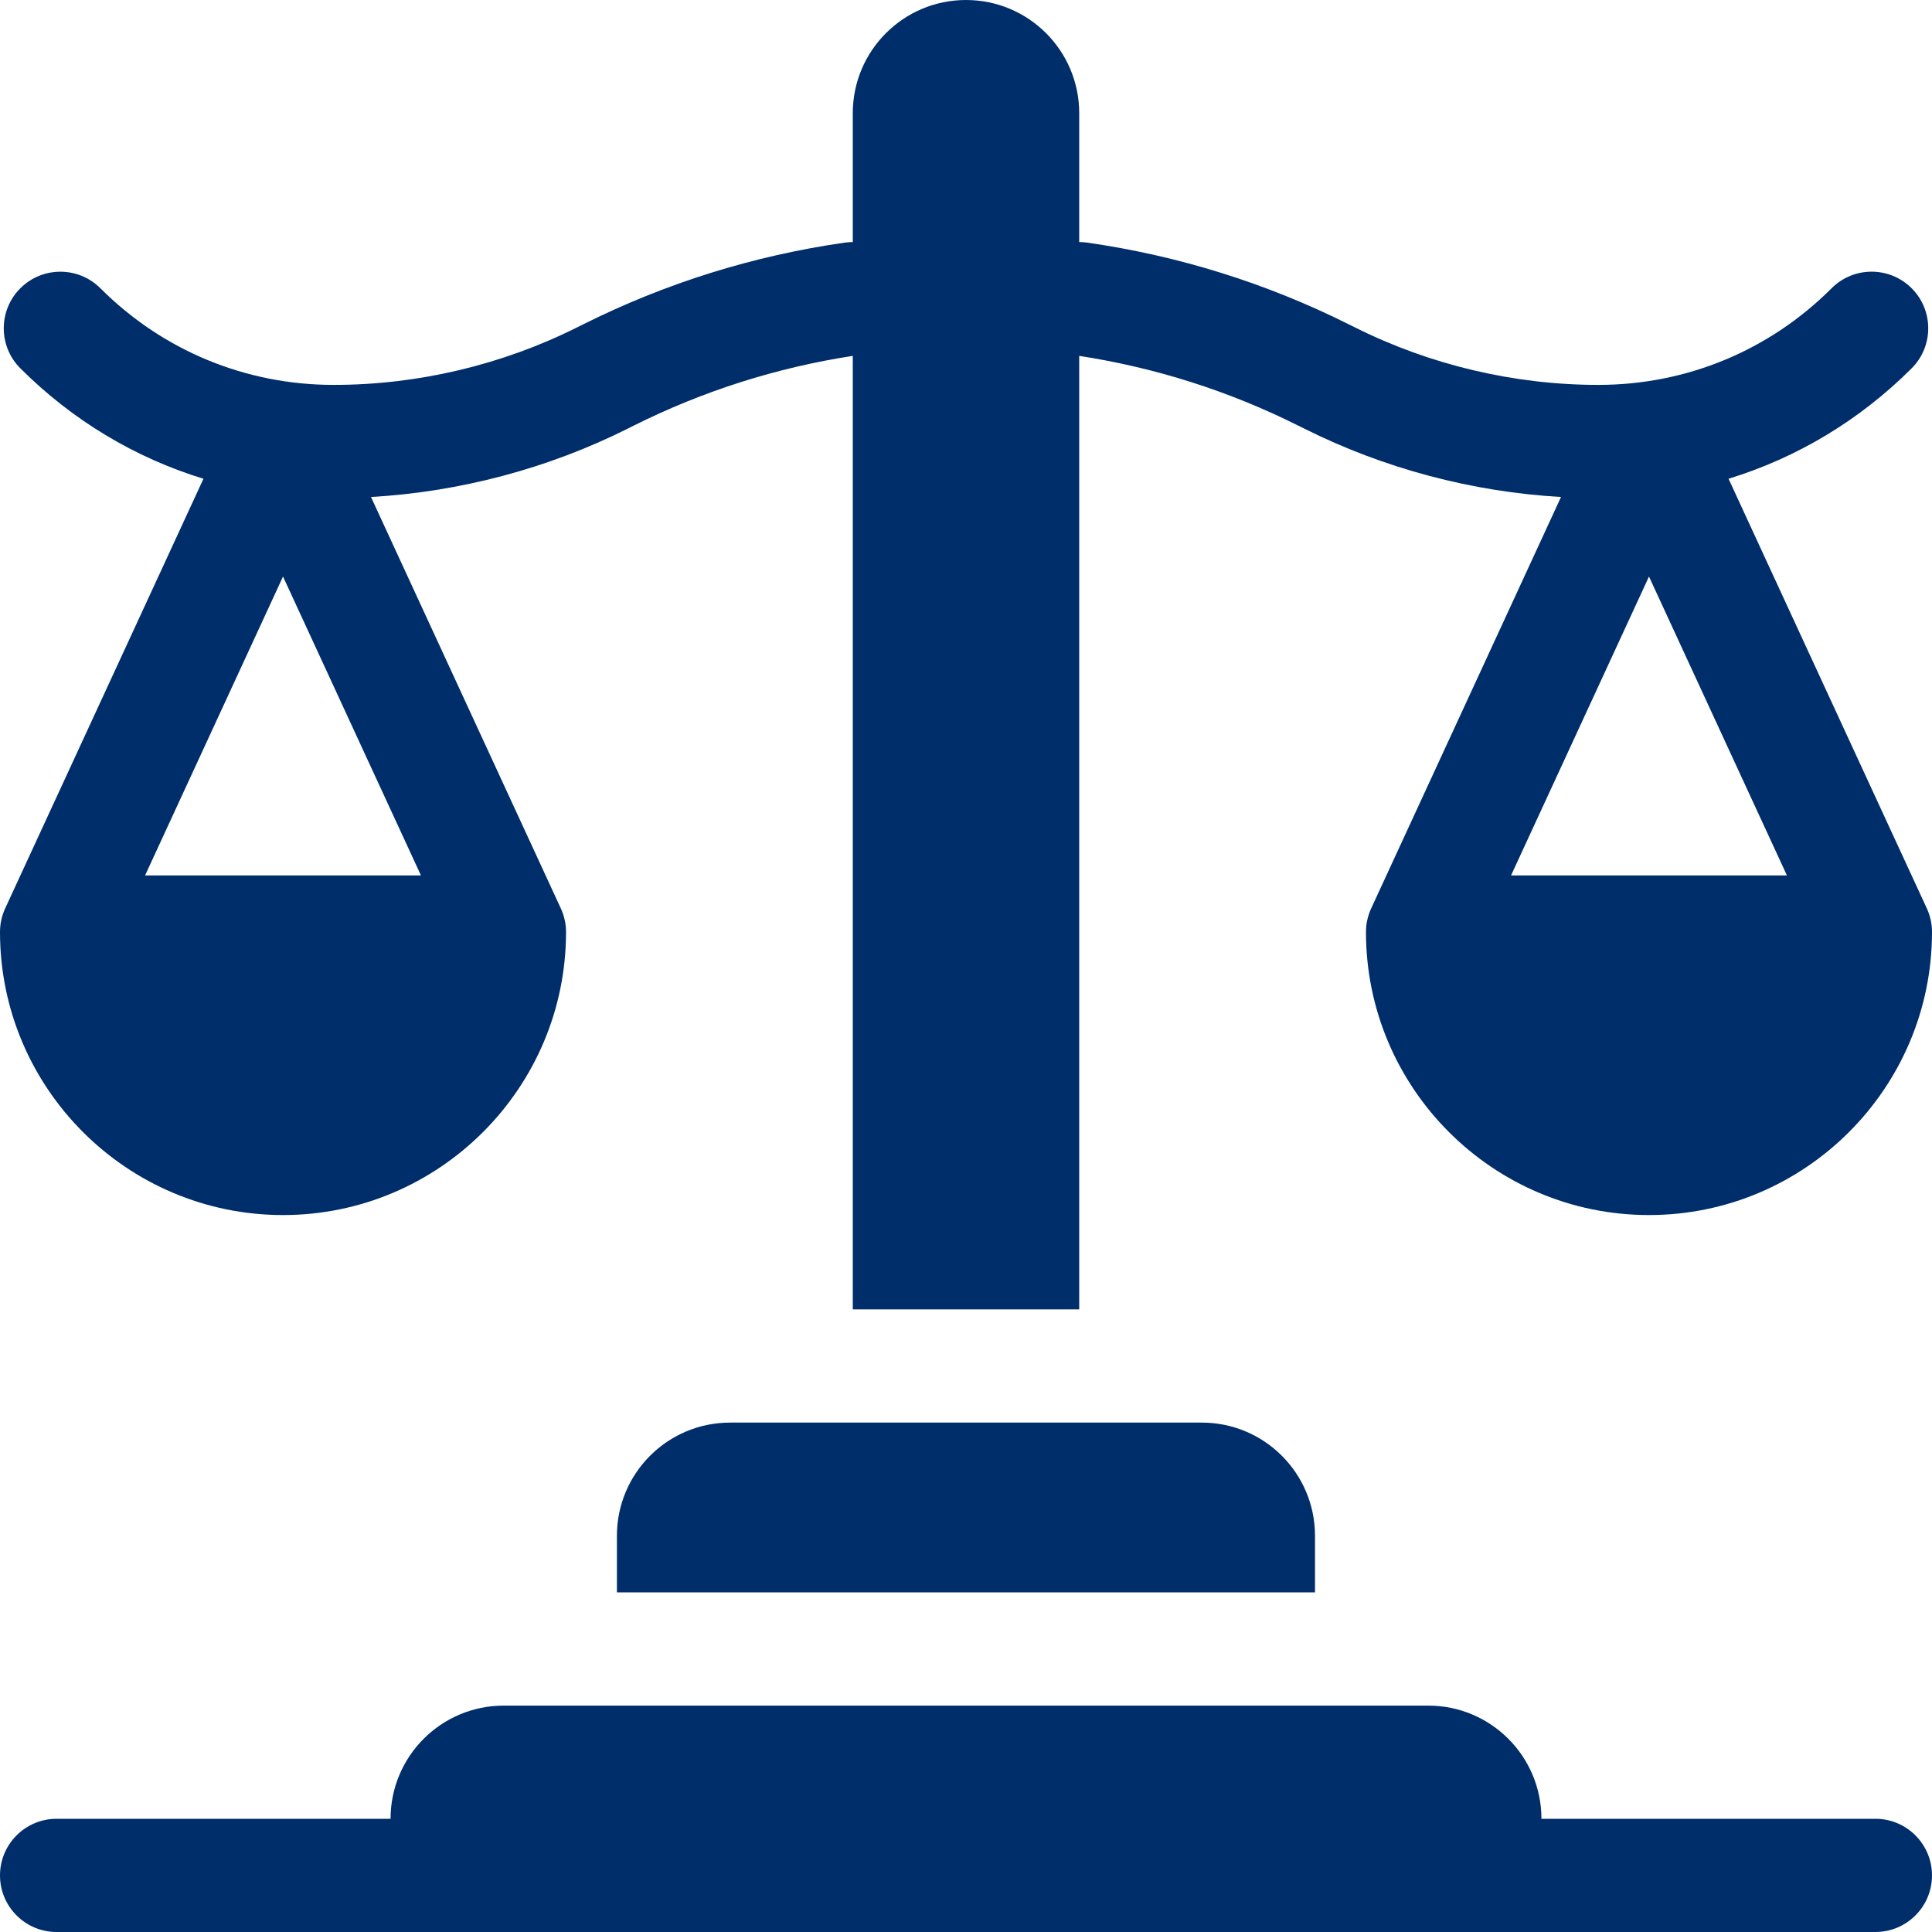
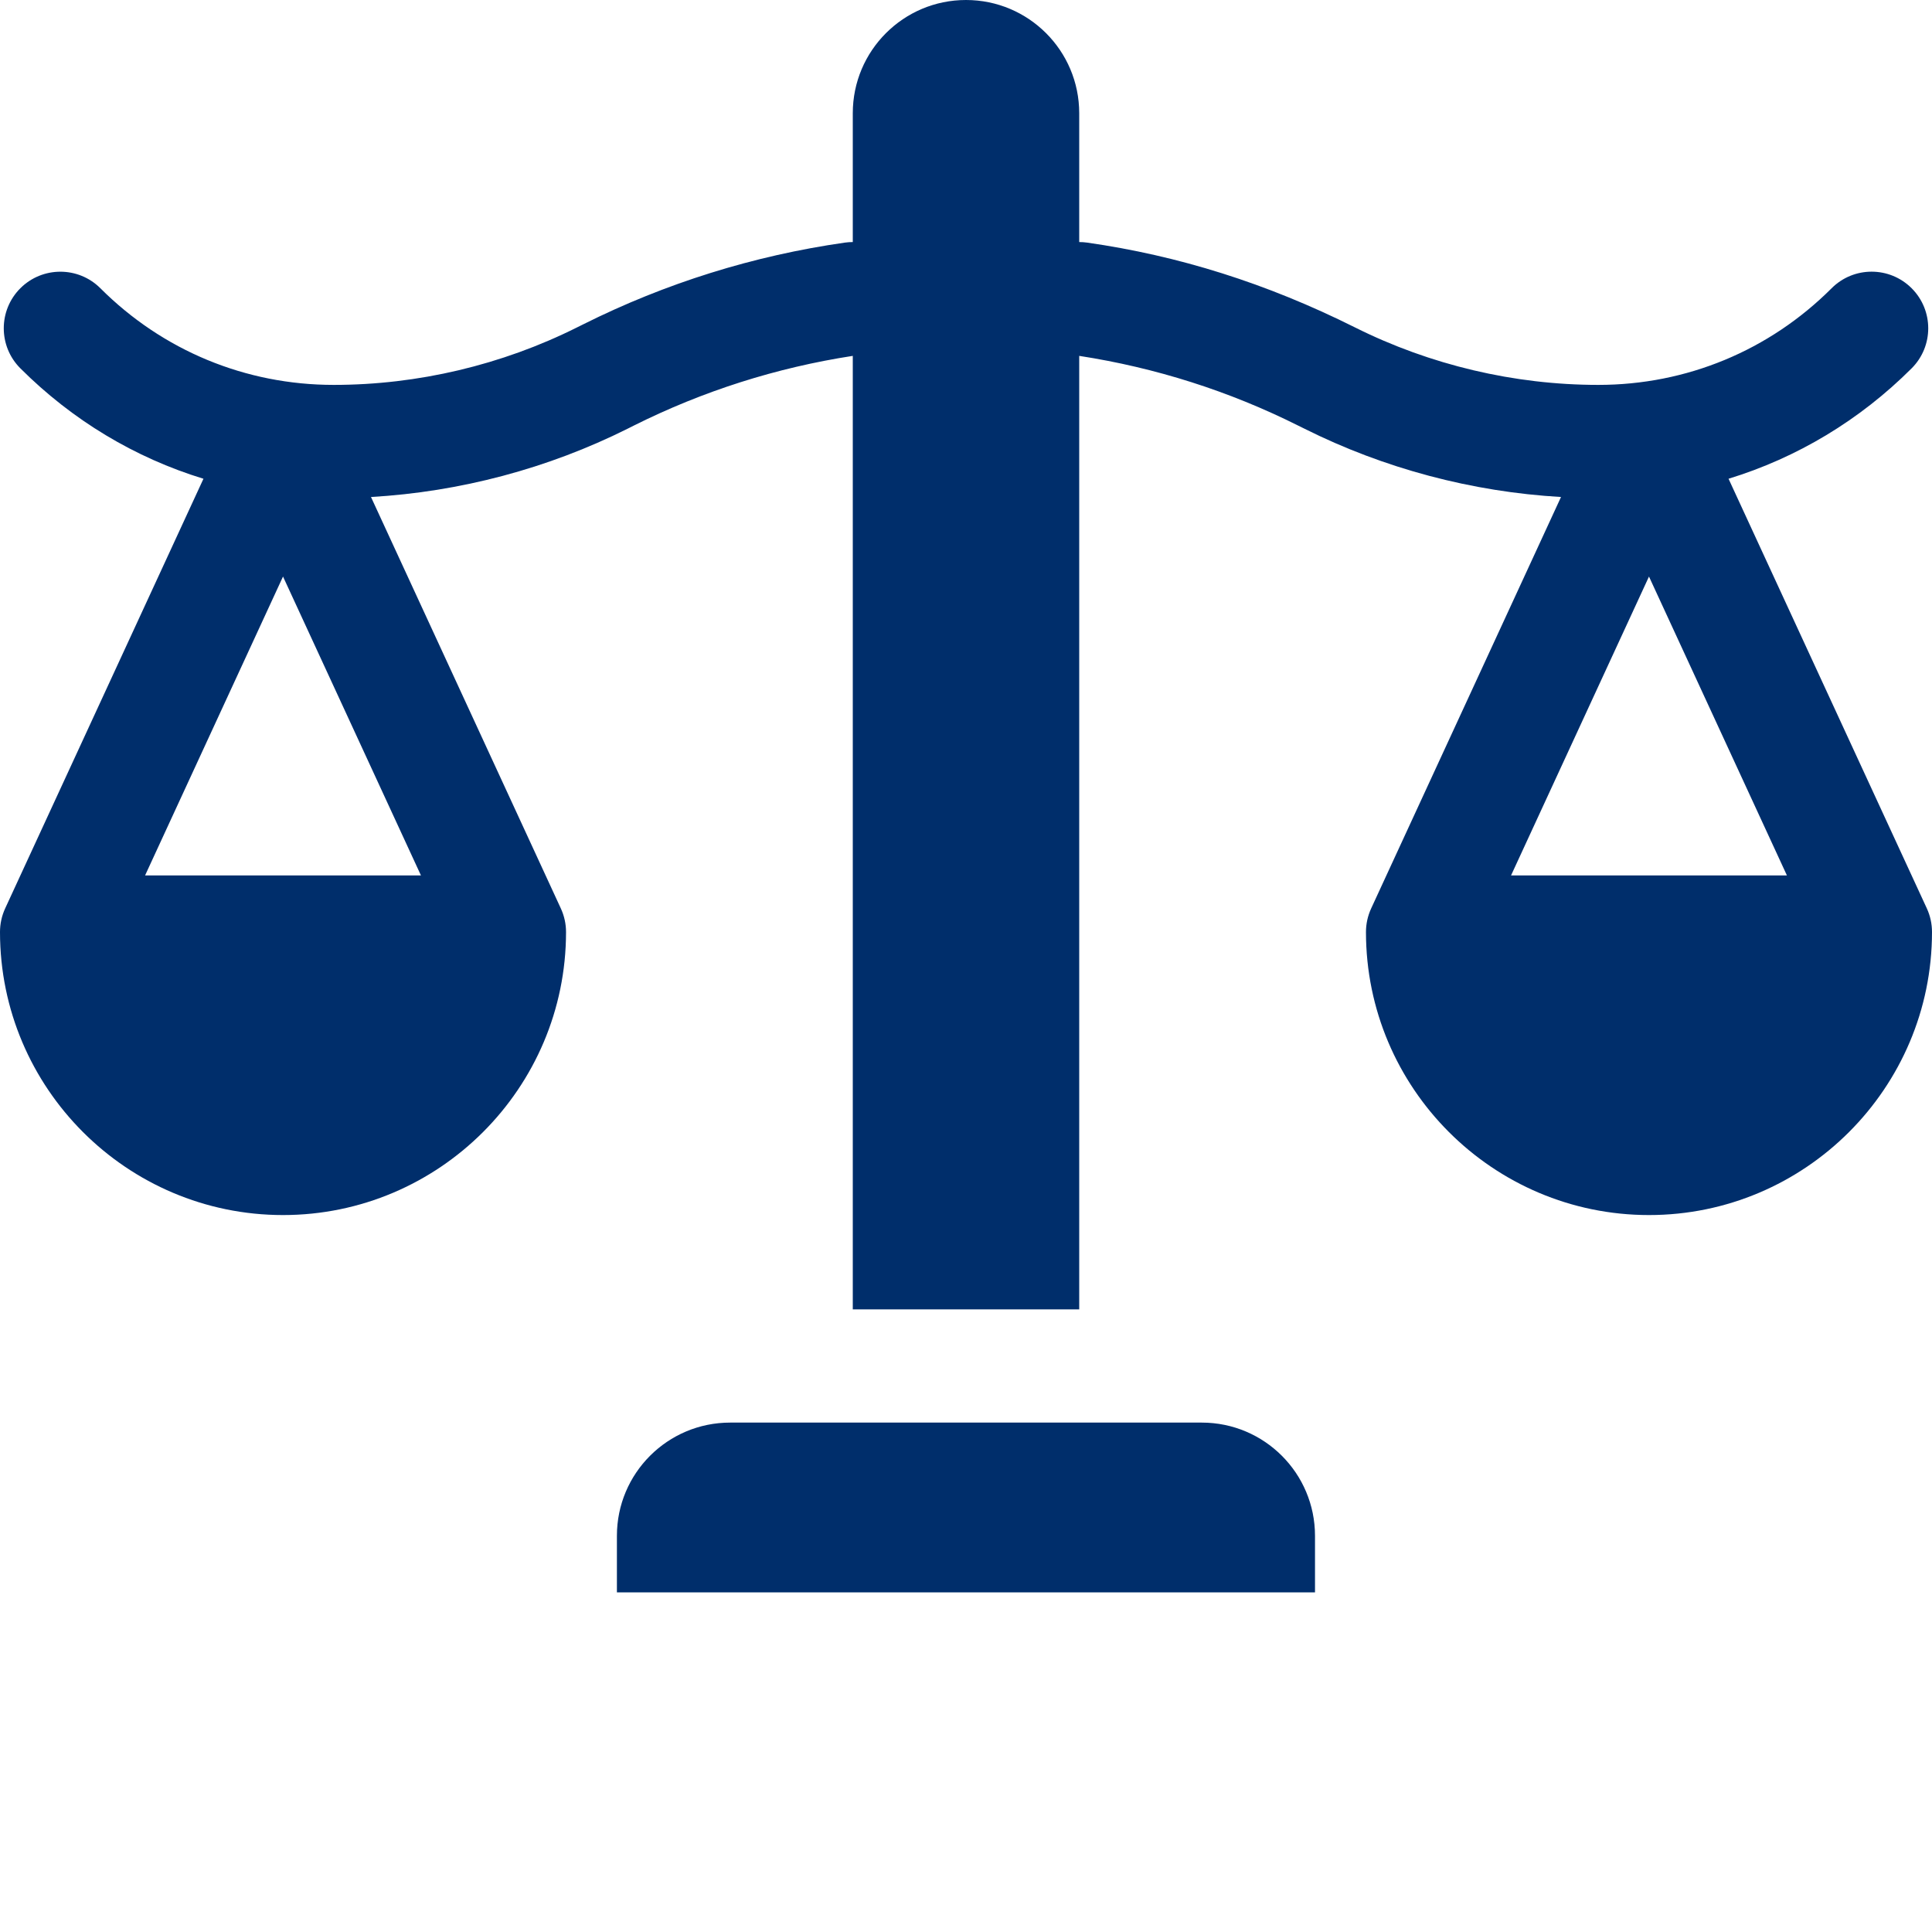
<svg xmlns="http://www.w3.org/2000/svg" width="45" height="45" viewBox="0 0 45 45" fill="none">
-   <path d="M0 21.709C0 25.344 2.957 28.301 6.592 28.301C10.226 28.301 13.184 25.344 13.184 21.709C13.184 21.518 13.142 21.33 13.062 21.157L8.641 11.576C10.712 11.457 12.762 10.913 14.617 9.986L14.764 9.912C16.372 9.108 18.086 8.563 19.863 8.289V30.498H25.137V8.289C26.914 8.563 28.628 9.108 30.235 9.912L30.383 9.985C32.238 10.913 34.288 11.457 36.359 11.576L31.938 21.157C31.858 21.33 31.816 21.518 31.816 21.709C31.816 25.344 34.773 28.301 38.408 28.301C42.043 28.301 45 25.344 45 21.709C45 21.518 44.959 21.33 44.879 21.157L40.261 11.151C41.854 10.663 43.314 9.79 44.526 8.579C45.041 8.064 45.041 7.229 44.526 6.714C44.011 6.199 43.176 6.199 42.662 6.714C41.21 8.166 39.281 8.965 37.228 8.965C35.271 8.965 33.312 8.502 31.562 7.627L31.415 7.554C29.497 6.595 27.448 5.955 25.323 5.651C25.262 5.642 25.199 5.638 25.137 5.638V2.637C25.137 1.18 23.956 0 22.5 0C21.044 0 19.863 1.18 19.863 2.637V5.638C19.801 5.638 19.738 5.642 19.677 5.651C17.552 5.955 15.503 6.595 13.585 7.554L13.438 7.627C11.688 8.502 9.729 8.965 7.772 8.965C5.719 8.965 3.79 8.166 2.338 6.714C1.824 6.2 0.989 6.2 0.474 6.714C-0.041 7.229 -0.041 8.064 0.474 8.579C1.686 9.79 3.146 10.664 4.739 11.151L0.121 21.157C0.041 21.33 0 21.518 0 21.709H0ZM35.195 20.391L38.408 13.429L41.621 20.391H35.195ZM6.592 13.429L9.805 20.391H3.379L6.592 13.429Z" fill="#002E6B" />
-   <path d="M43.682 42.363H35.903C35.903 40.907 34.723 39.727 33.267 39.727H11.733C10.277 39.727 9.097 40.907 9.097 42.363H1.318C0.59 42.363 0 42.954 0 43.682C0 44.41 0.59 45 1.318 45H43.682C44.41 45 45 44.41 45 43.682C45 42.954 44.41 42.363 43.682 42.363Z" fill="#002E6B" />
+   <path d="M0 21.709C0 25.344 2.957 28.301 6.592 28.301C10.226 28.301 13.184 25.344 13.184 21.709C13.184 21.518 13.142 21.33 13.062 21.157L8.641 11.576C10.712 11.457 12.762 10.913 14.617 9.986L14.764 9.912C16.372 9.108 18.086 8.563 19.863 8.289V30.498H25.137V8.289C26.914 8.563 28.628 9.108 30.235 9.912L30.383 9.985C32.238 10.913 34.288 11.457 36.359 11.576L31.938 21.157C31.858 21.33 31.816 21.518 31.816 21.709C31.816 25.344 34.773 28.301 38.408 28.301C42.043 28.301 45 25.344 45 21.709C45 21.518 44.959 21.33 44.879 21.157L40.261 11.151C41.854 10.663 43.314 9.79 44.526 8.579C45.041 8.064 45.041 7.229 44.526 6.714C44.011 6.199 43.176 6.199 42.662 6.714C41.21 8.166 39.281 8.965 37.228 8.965C35.271 8.965 33.312 8.502 31.562 7.627C29.497 6.595 27.448 5.955 25.323 5.651C25.262 5.642 25.199 5.638 25.137 5.638V2.637C25.137 1.18 23.956 0 22.5 0C21.044 0 19.863 1.18 19.863 2.637V5.638C19.801 5.638 19.738 5.642 19.677 5.651C17.552 5.955 15.503 6.595 13.585 7.554L13.438 7.627C11.688 8.502 9.729 8.965 7.772 8.965C5.719 8.965 3.79 8.166 2.338 6.714C1.824 6.2 0.989 6.2 0.474 6.714C-0.041 7.229 -0.041 8.064 0.474 8.579C1.686 9.79 3.146 10.664 4.739 11.151L0.121 21.157C0.041 21.33 0 21.518 0 21.709H0ZM35.195 20.391L38.408 13.429L41.621 20.391H35.195ZM6.592 13.429L9.805 20.391H3.379L6.592 13.429Z" fill="#002E6B" />
  <path d="M27.992 33.135H17.006C15.55 33.135 14.369 34.315 14.369 35.772V37.09H30.629V35.772C30.629 34.315 29.448 33.135 27.992 33.135Z" fill="#002E6B" />
</svg>